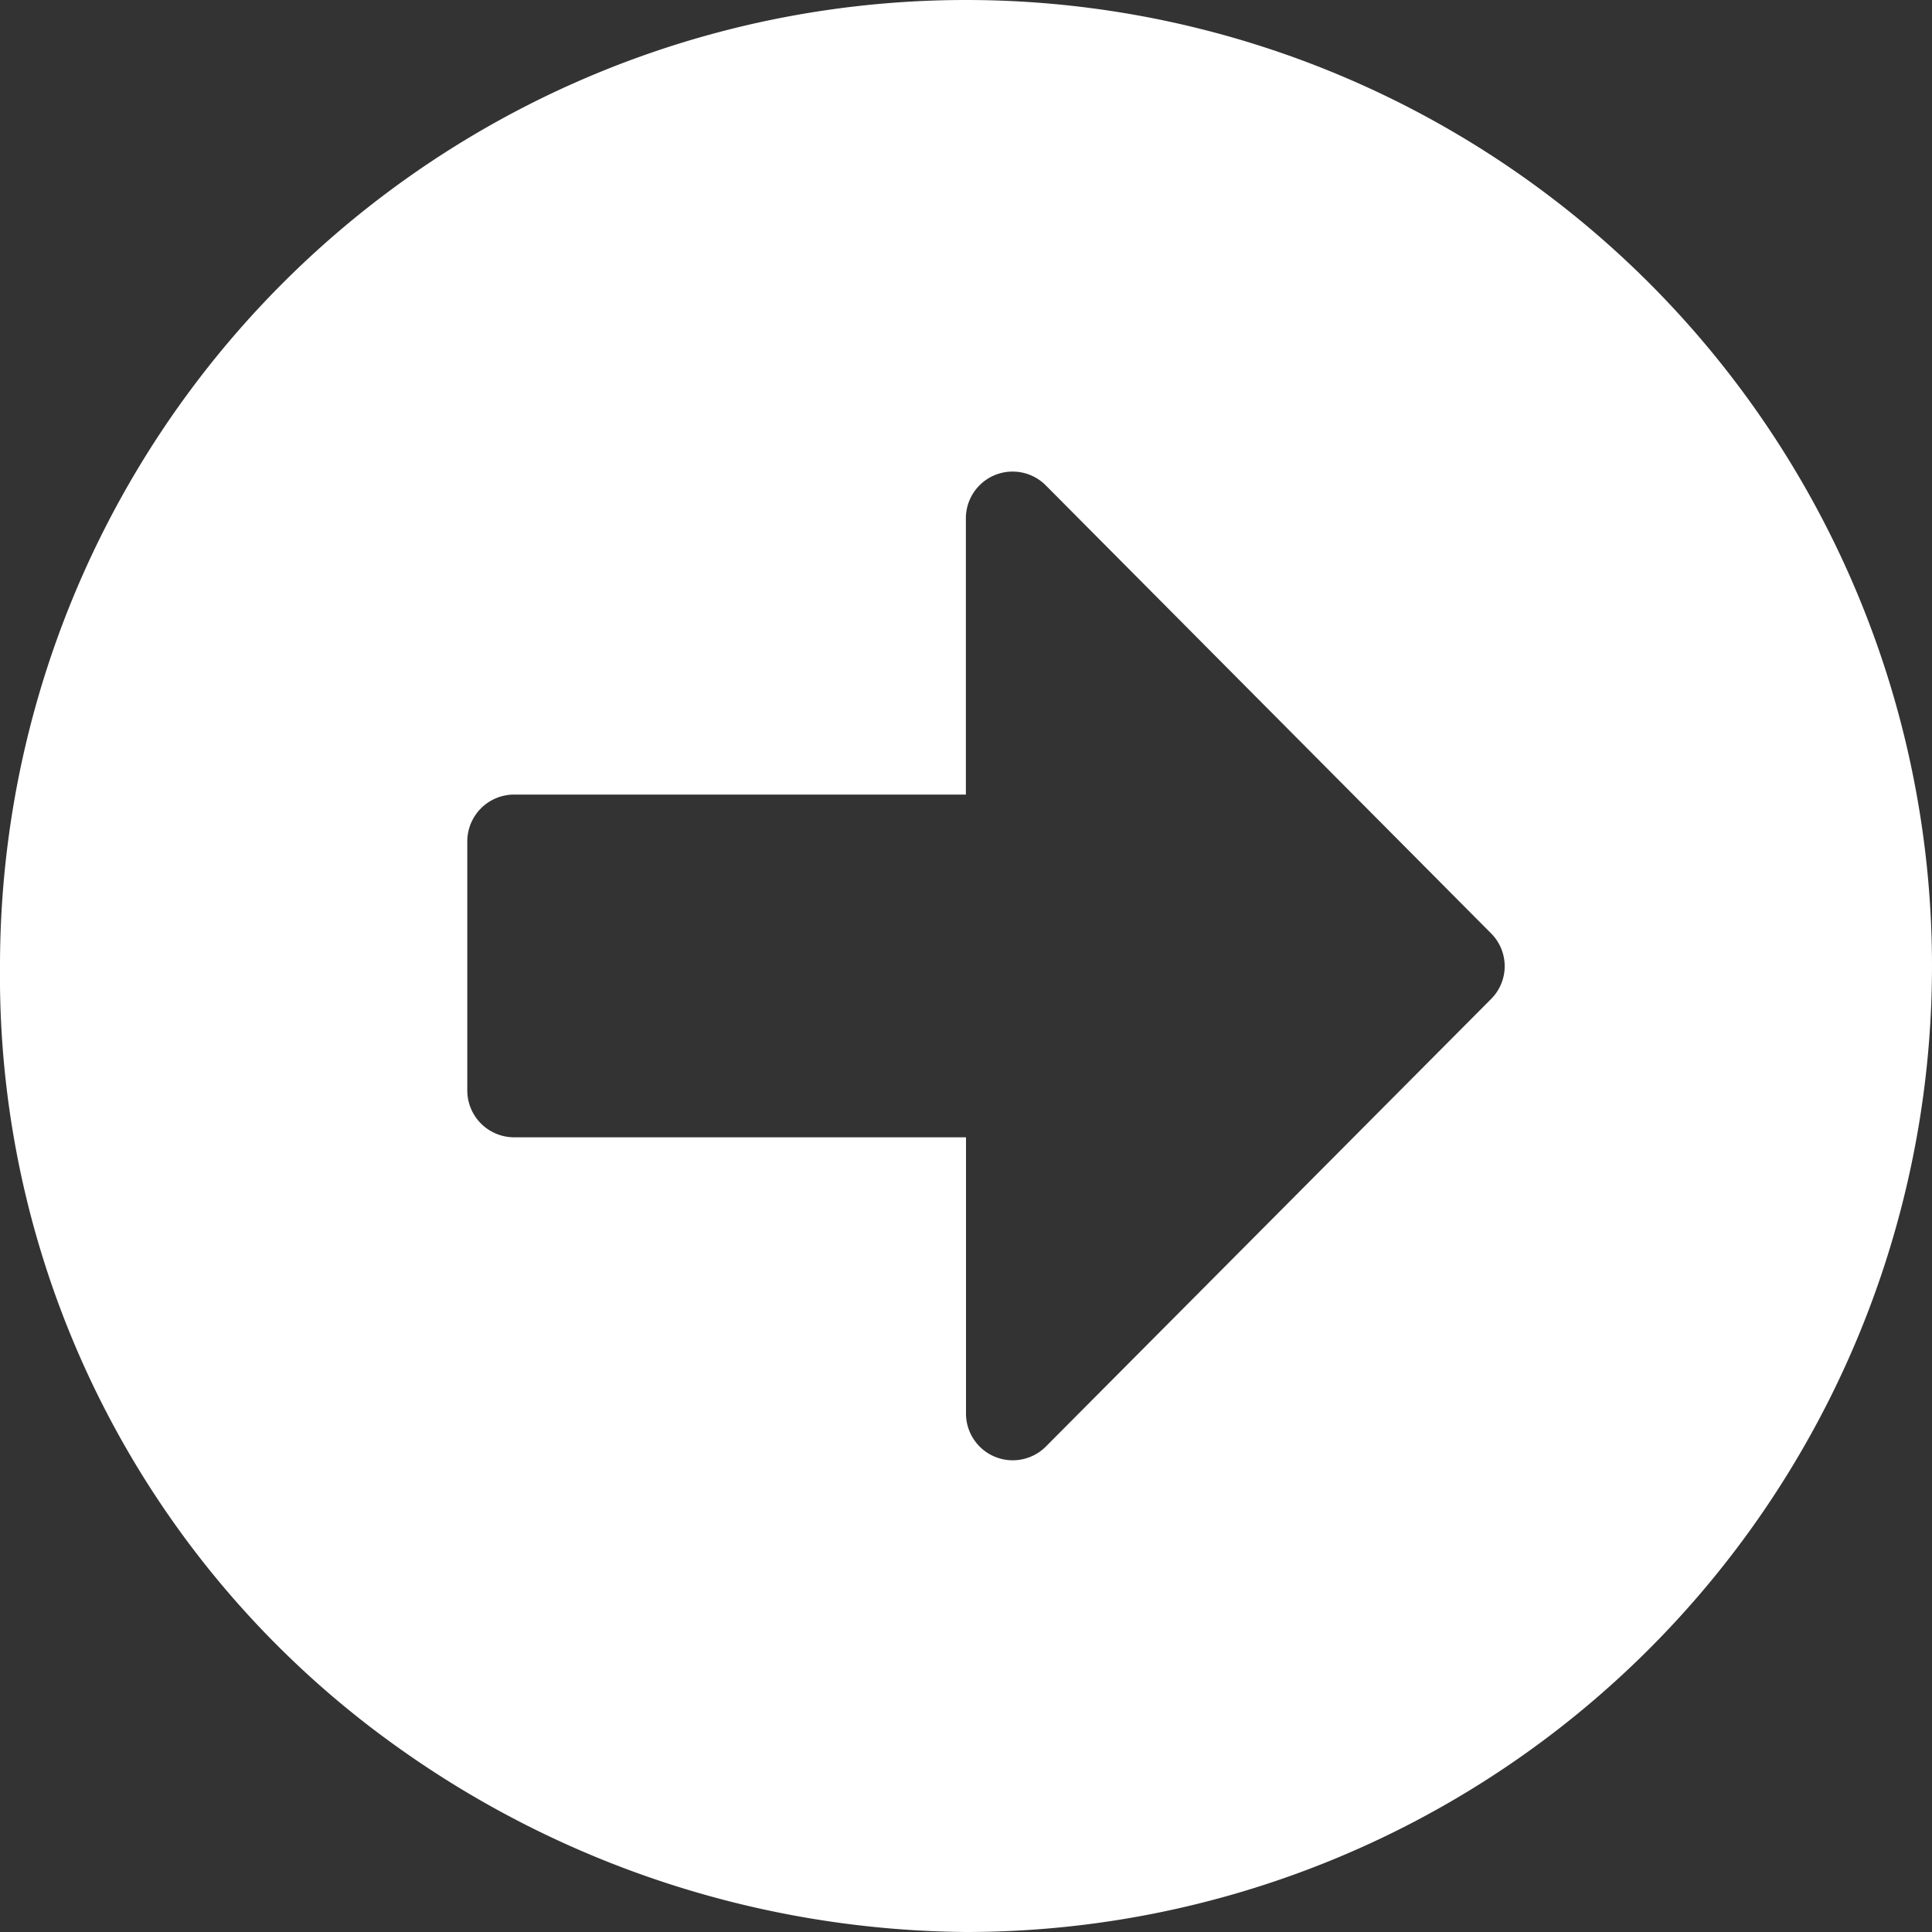
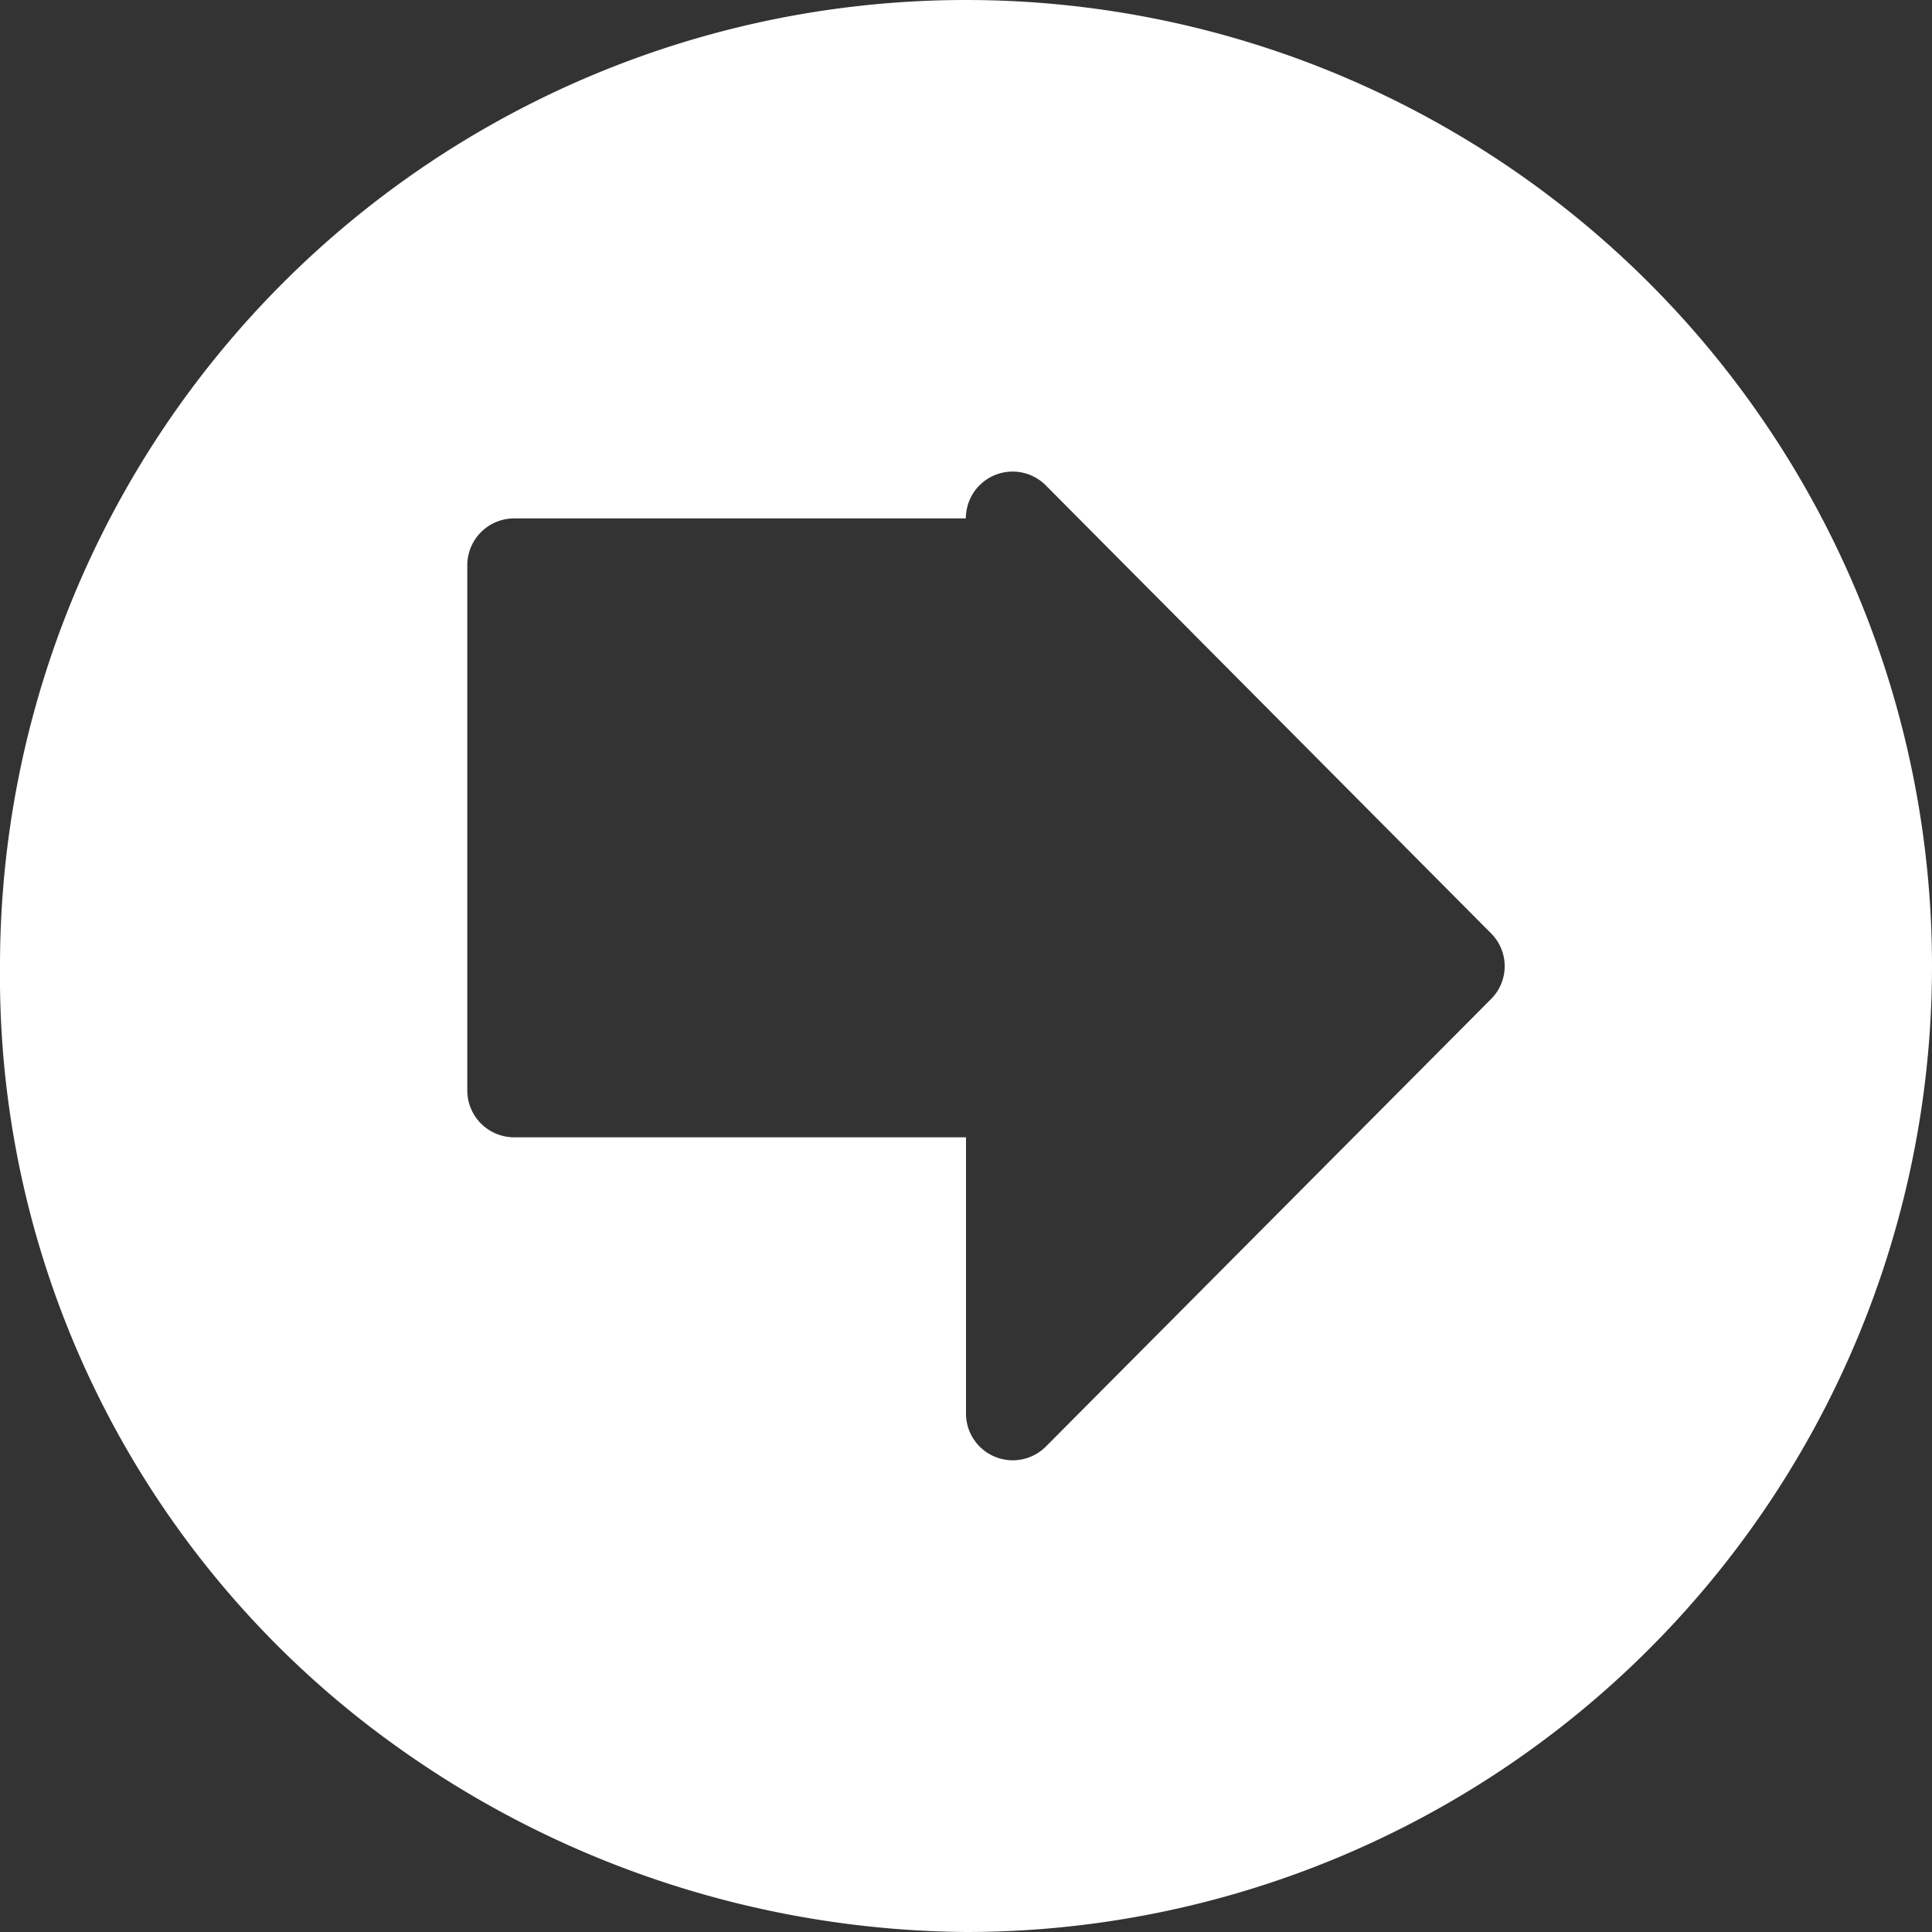
<svg xmlns="http://www.w3.org/2000/svg" width="15" height="15" viewBox="0 0 15 15">
  <rect x="0" y="0" width="15" height="15" fill="#333333" stroke="none" />
-   <path id="Icon_awesome-arrow-alt-circle-right" data-name="Icon awesome-arrow-alt-circle-right" d="M8.063.563a7.5,7.5,0,0,1,0,15,7.7,7.7,0,0,1-4.413-1.435A7.349,7.349,0,0,1,.563,8.063,7.5,7.5,0,0,1,8.063.563ZM4.554,9.393H8.063v2.144a.363.363,0,0,0,.62.257L12.139,8.32a.36.36,0,0,0,0-.511L8.682,4.331a.363.363,0,0,0-.62.257V6.732H4.554a.364.364,0,0,0-.363.363V9.03A.364.364,0,0,0,4.554,9.393Z" transform="translate(-0.563 -0.563)" fill="#fff" />
+   <path id="Icon_awesome-arrow-alt-circle-right" data-name="Icon awesome-arrow-alt-circle-right" d="M8.063.563a7.5,7.5,0,0,1,0,15,7.7,7.7,0,0,1-4.413-1.435A7.349,7.349,0,0,1,.563,8.063,7.5,7.5,0,0,1,8.063.563ZM4.554,9.393H8.063v2.144a.363.363,0,0,0,.62.257L12.139,8.32a.36.36,0,0,0,0-.511L8.682,4.331a.363.363,0,0,0-.62.257H4.554a.364.364,0,0,0-.363.363V9.03A.364.364,0,0,0,4.554,9.393Z" transform="translate(-0.563 -0.563)" fill="#fff" />
</svg>